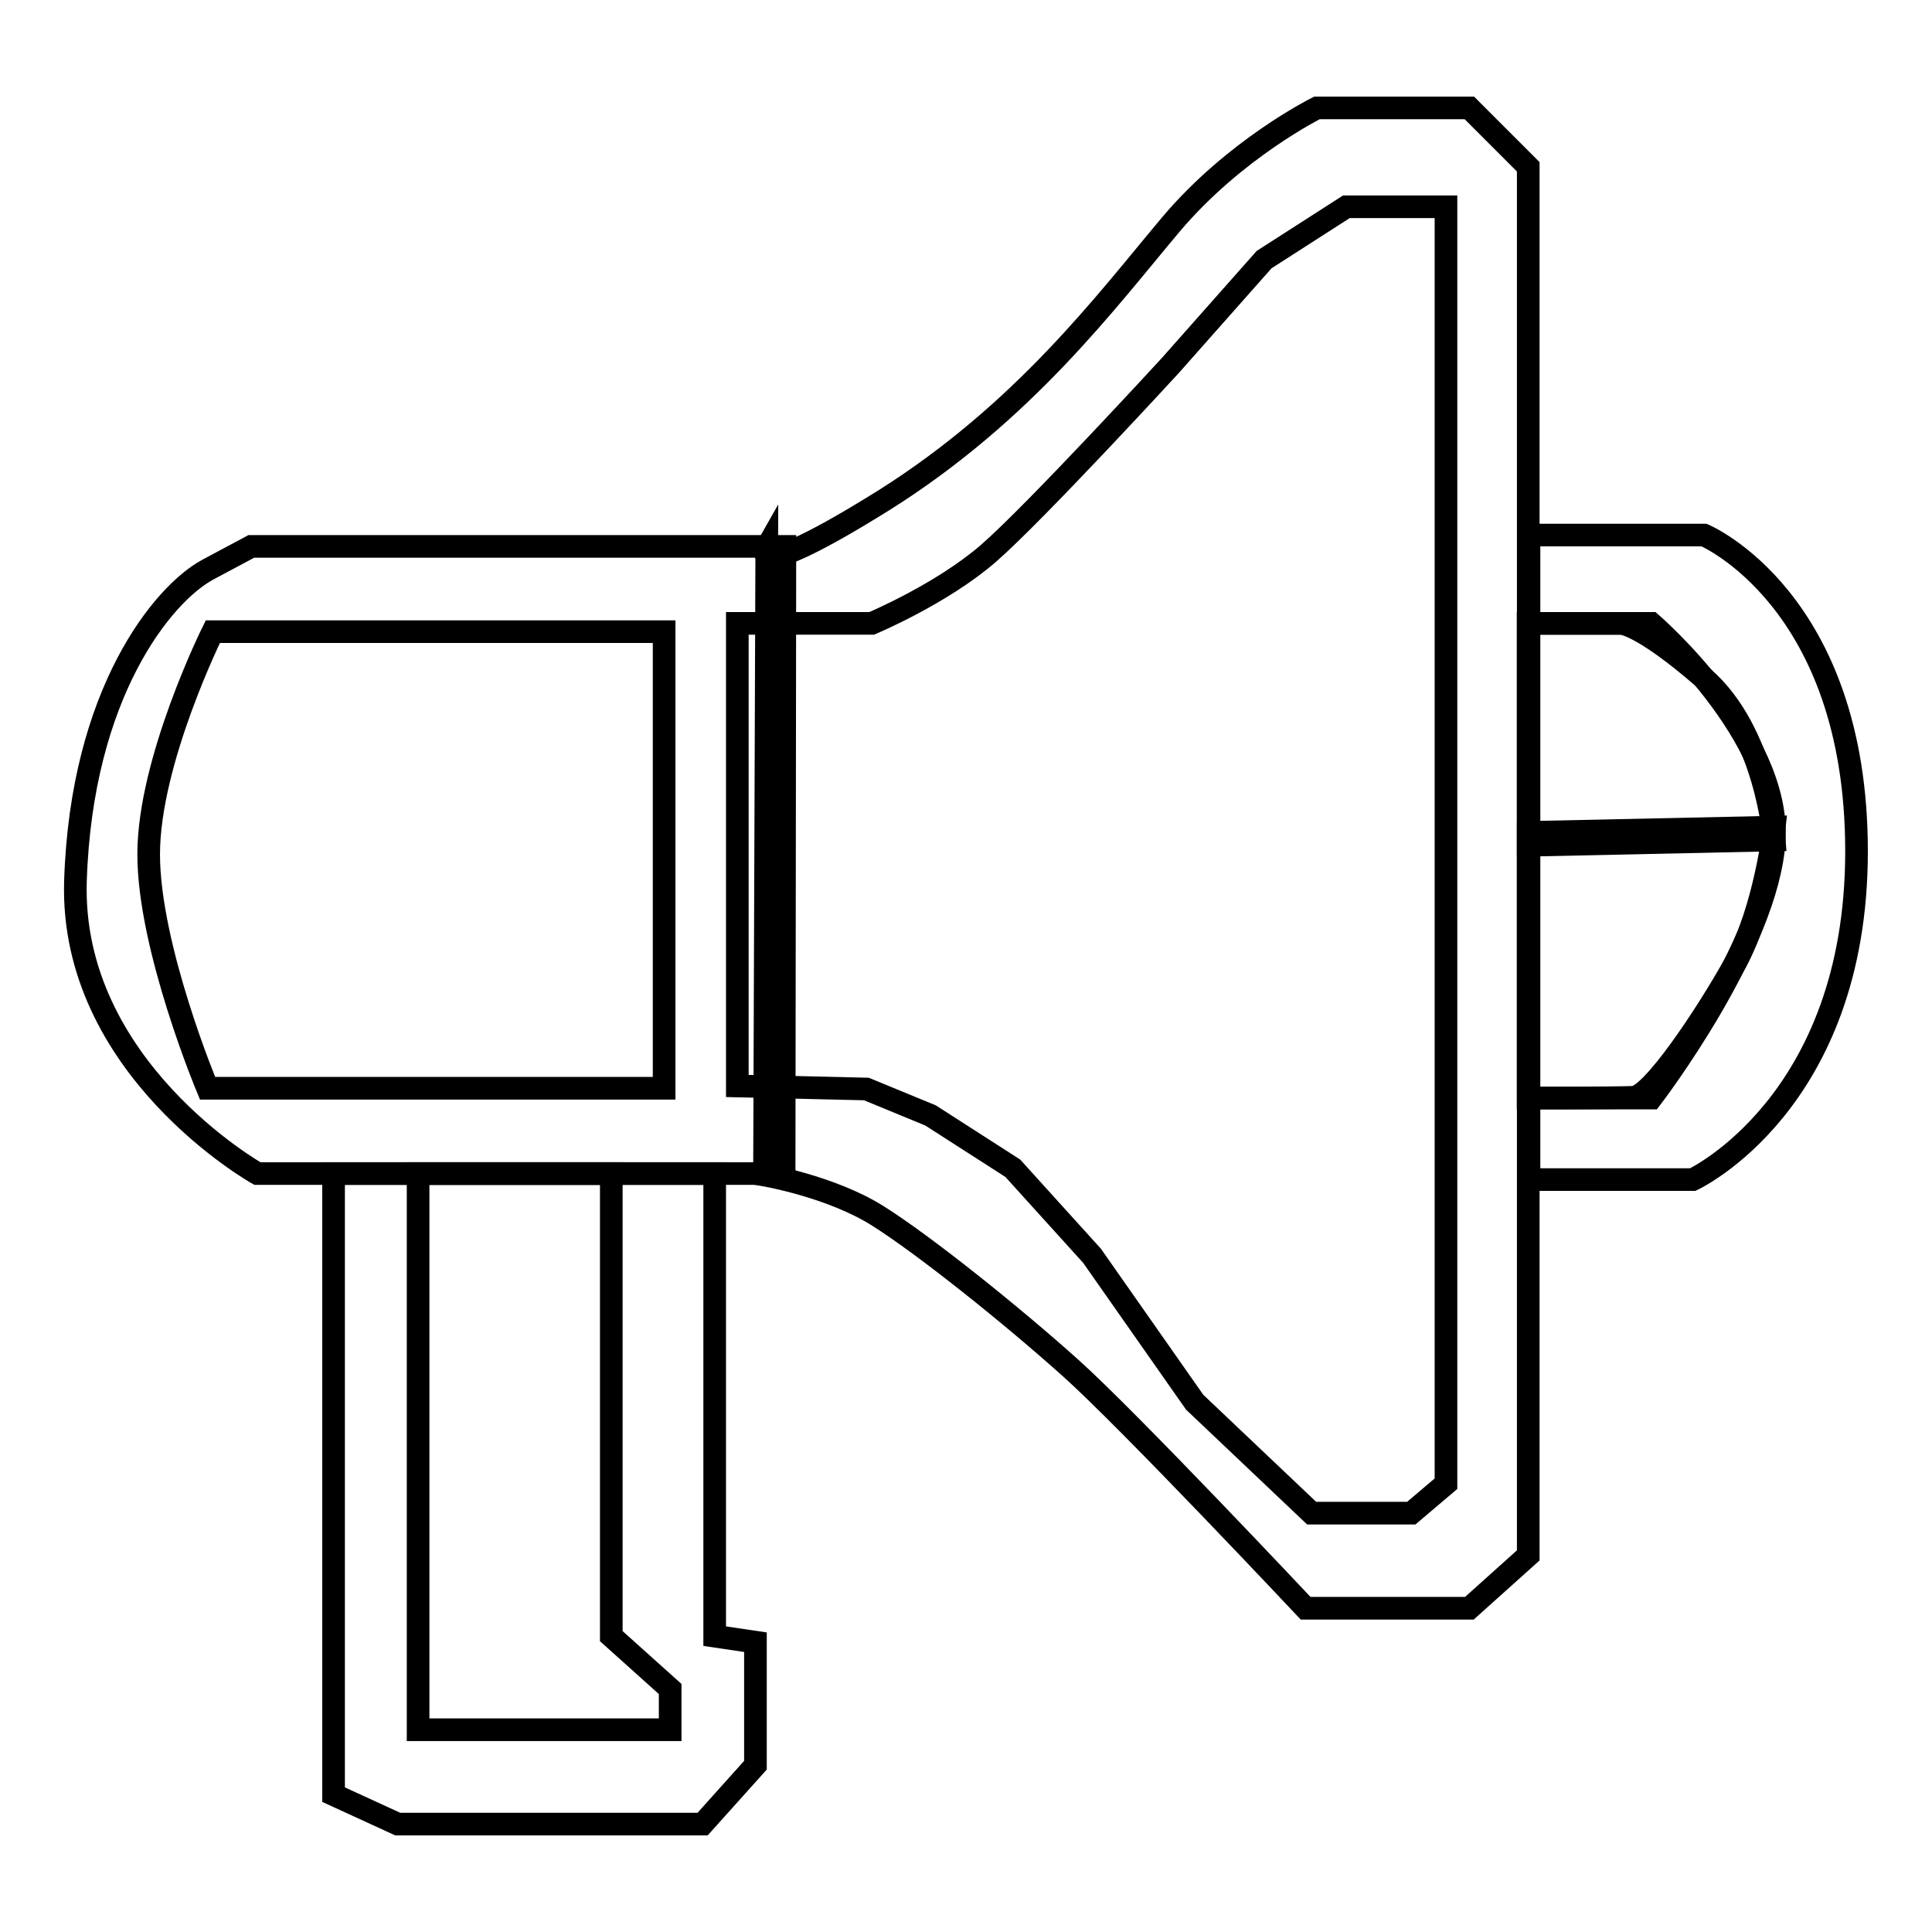
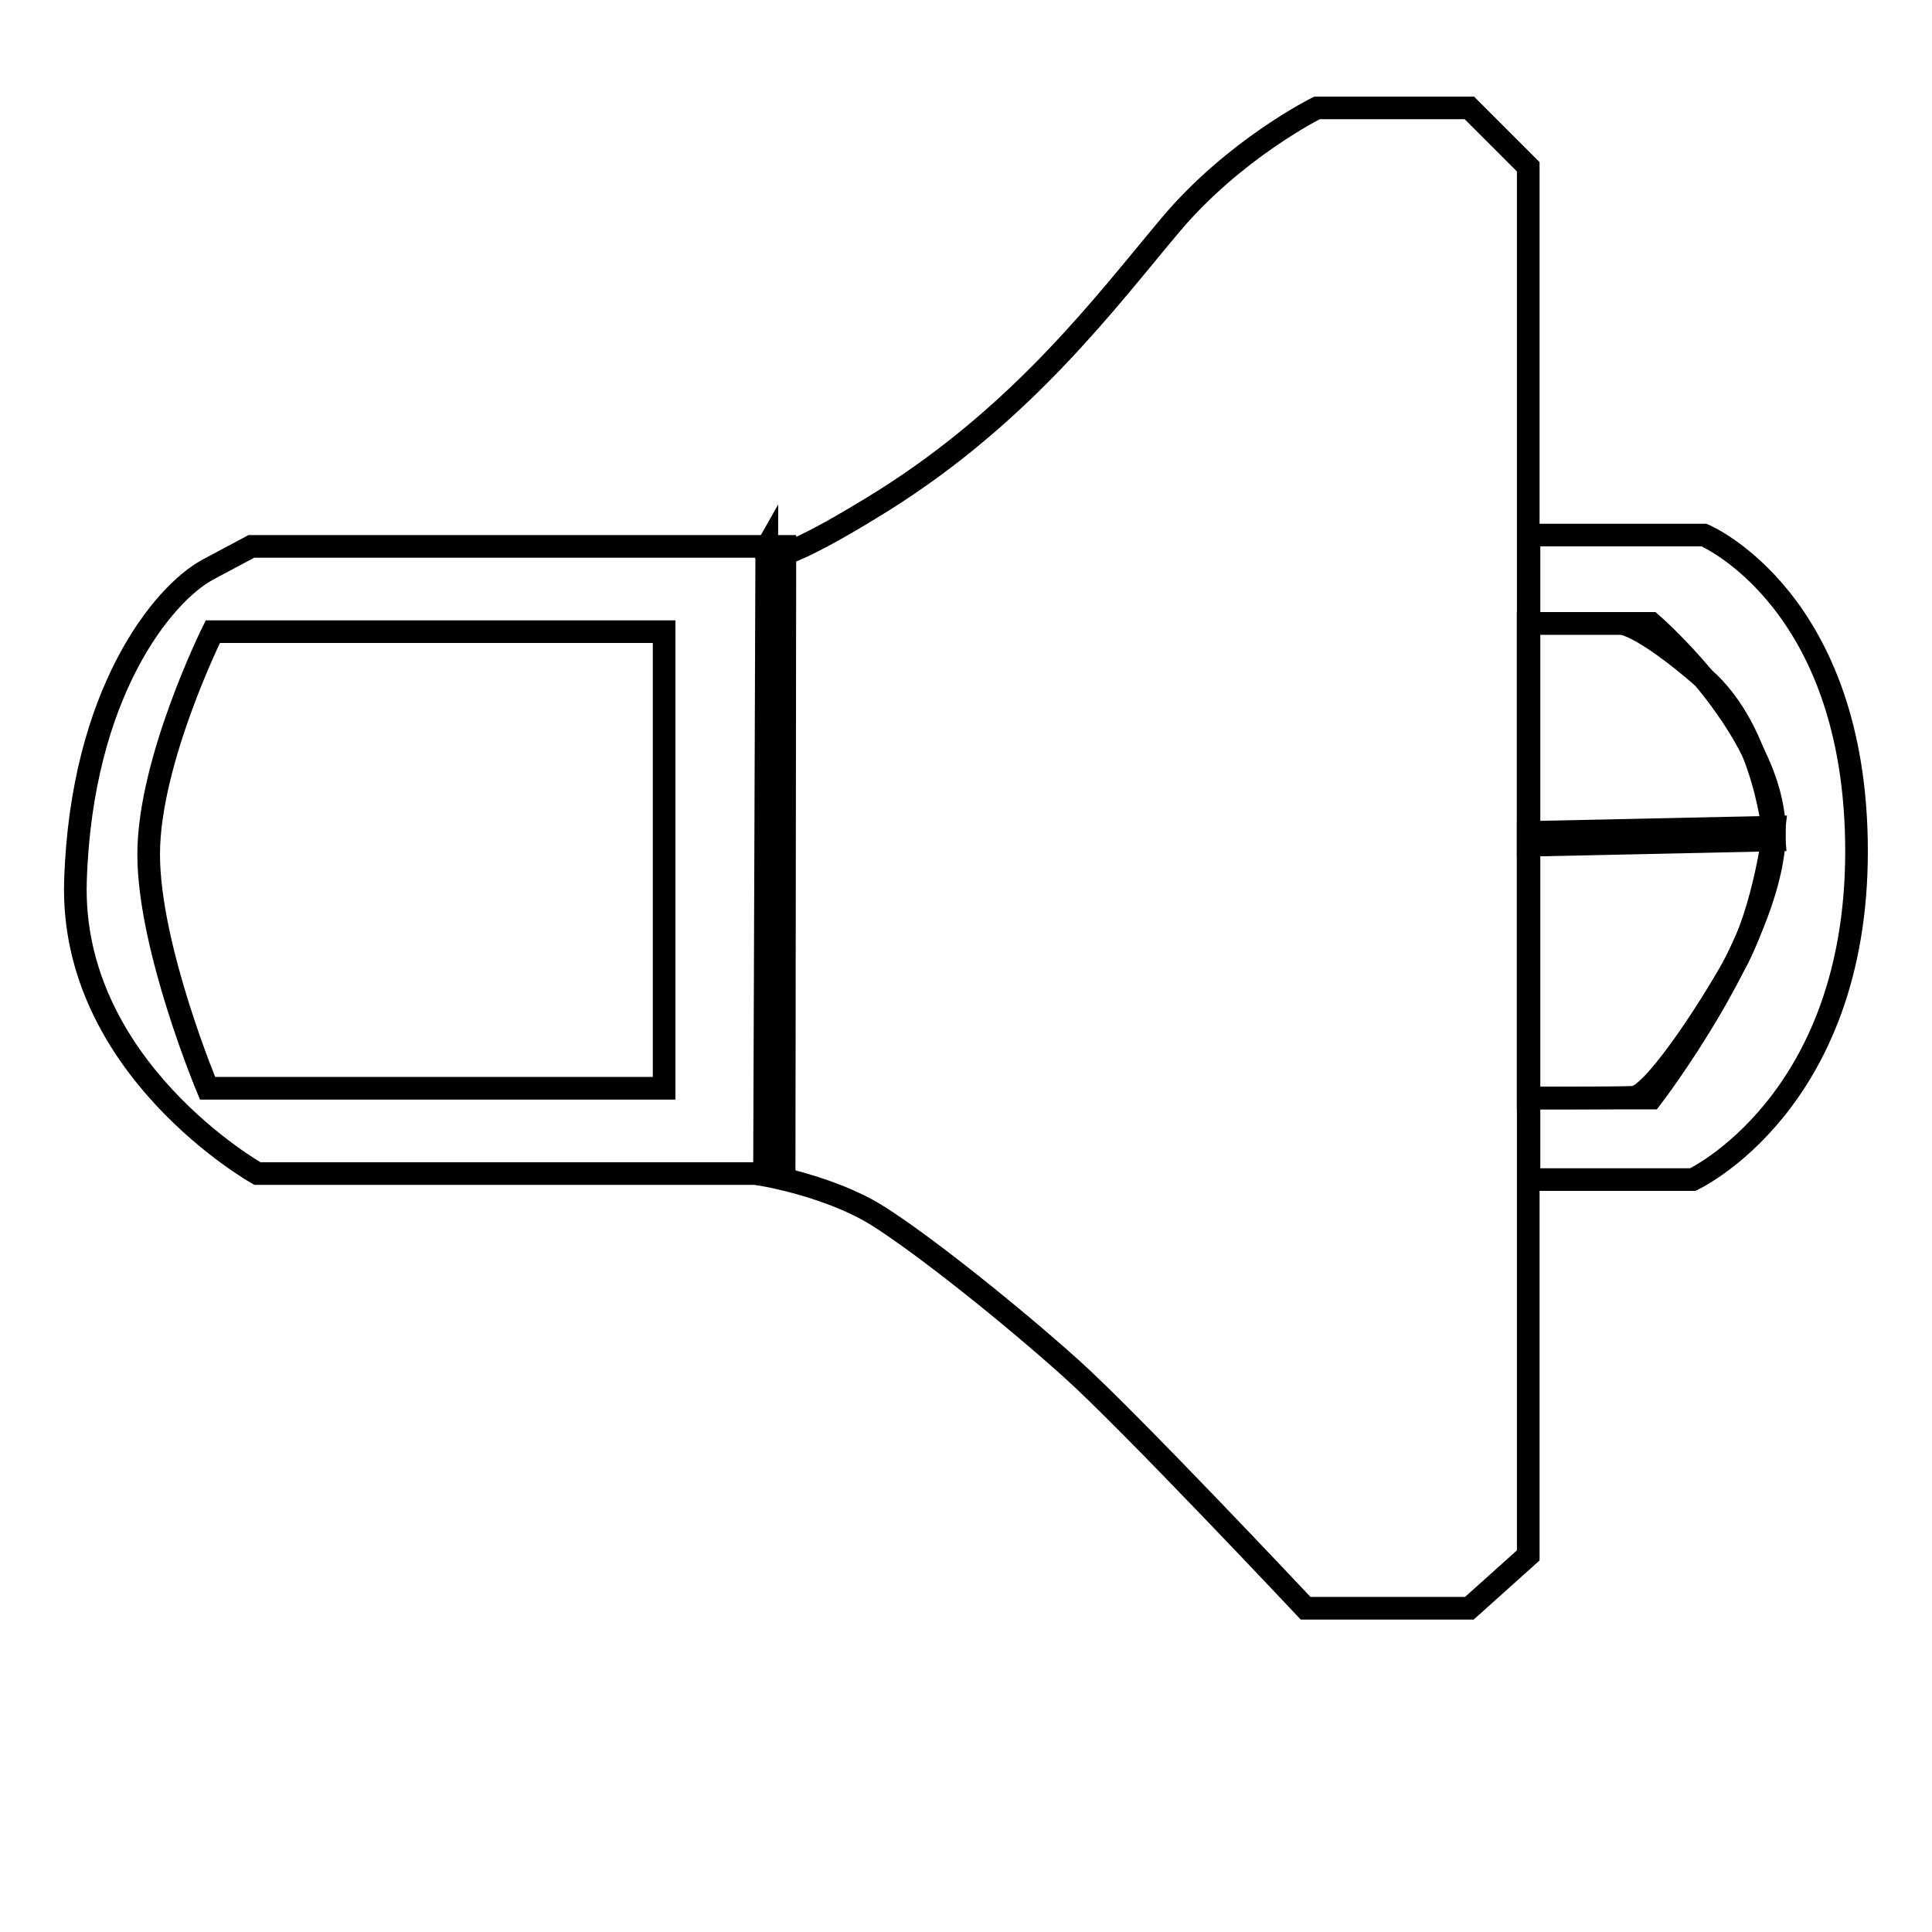
<svg xmlns="http://www.w3.org/2000/svg" version="1.1" x="0px" y="0px" viewBox="0 0 256 256" enable-background="new 0 0 256 256" xml:space="preserve">
  <g>
    <g>
      <path stroke-width="3" fill-opacity="0" stroke="#000000" d="M103.9,155.5H34.1c0,0-24.9-14-24.1-38.8c0.8-24.9,11.6-38,17.5-41.2c5.8-3.1,5.8-3.1,5.8-3.1H104L103.9,155.5L103.9,155.5z" />
      <path stroke-width="3" fill-opacity="0" stroke="#000000" d="M101.6,72.5c0,0-3.1,5.4,15.5-6.2c18.6-11.7,29.5-26.4,38-36.5c8.5-10.1,19.4-15.5,19.4-15.5h20.2l7.8,7.8v180.1v3.9l-7.8,7H173c0,0-23.3-24.8-31.1-31.8c-7.8-7-19.4-16.3-25.6-20.2c-6.2-3.9-15-5.4-15-5.4L101.6,72.5z" />
      <path stroke-width="3" fill-opacity="0" stroke="#000000" d="M88,83.7H28.2c0,0-8.5,17.1-8.5,29.5s7.8,31,7.8,31H88L88,83.7L88,83.7z" />
-       <path stroke-width="3" fill-opacity="0" stroke="#000000" d="M97.7,82.6h17.8c0,0,9.3-3.9,15.5-9.3c6.2-5.4,24.1-24.9,24.1-24.9l12.4-14l10.9-7h13.2v169.2l-4.6,3.9h-13.2l-15.5-14.7l-13.6-19.4l-10.5-11.6l-10.9-7l-8.5-3.5l-17.1-0.4V82.6z" />
-       <path stroke-width="3" fill-opacity="0" stroke="#000000" d="M44.2,155.5v82.3l8.5,3.9h40.4l7-7.8v-16.3l-5.4-0.8v-61.3H44.2z" />
-       <path stroke-width="3" fill-opacity="0" stroke="#000000" d="M55.4,155.5H81v61.3l7.8,7v5.4H55.4V155.5z" />
      <path stroke-width="3" fill-opacity="0" stroke="#000000" d="M202.5,70.9h23.3c0,0,20.2,8.5,20.2,41.9c0,33.4-21.7,43.5-21.7,43.5h-21.7V70.9z" />
-       <path stroke-width="3" fill-opacity="0" stroke="#000000" d="M202.5,82.6h16.3c0,0,17.1,14.8,16.3,28.7c-0.8,14-16.3,34.2-16.3,34.2h-16.3L202.5,82.6L202.5,82.6z" />
+       <path stroke-width="3" fill-opacity="0" stroke="#000000" d="M202.5,82.6h16.3c0,0,17.1,14.8,16.3,28.7c-0.8,14-16.3,34.2-16.3,34.2h-16.3L202.5,82.6z" />
      <path stroke-width="3" fill-opacity="0" stroke="#000000" d="M202.5,82.6V112l32.6-0.7c0,0-1.1-14.3-9.4-21.5c-8.3-7.2-10.9-7.2-10.9-7.2L202.5,82.6L202.5,82.6z" />
      <path stroke-width="3" fill-opacity="0" stroke="#000000" d="M202.5,145.5v-35.2l32.6-0.7c0,0-1.2,10.7-5.1,17.9c-4,7.2-11.2,17.9-13.6,17.9C214.1,145.5,202.5,145.5,202.5,145.5z" />
    </g>
  </g>
</svg>